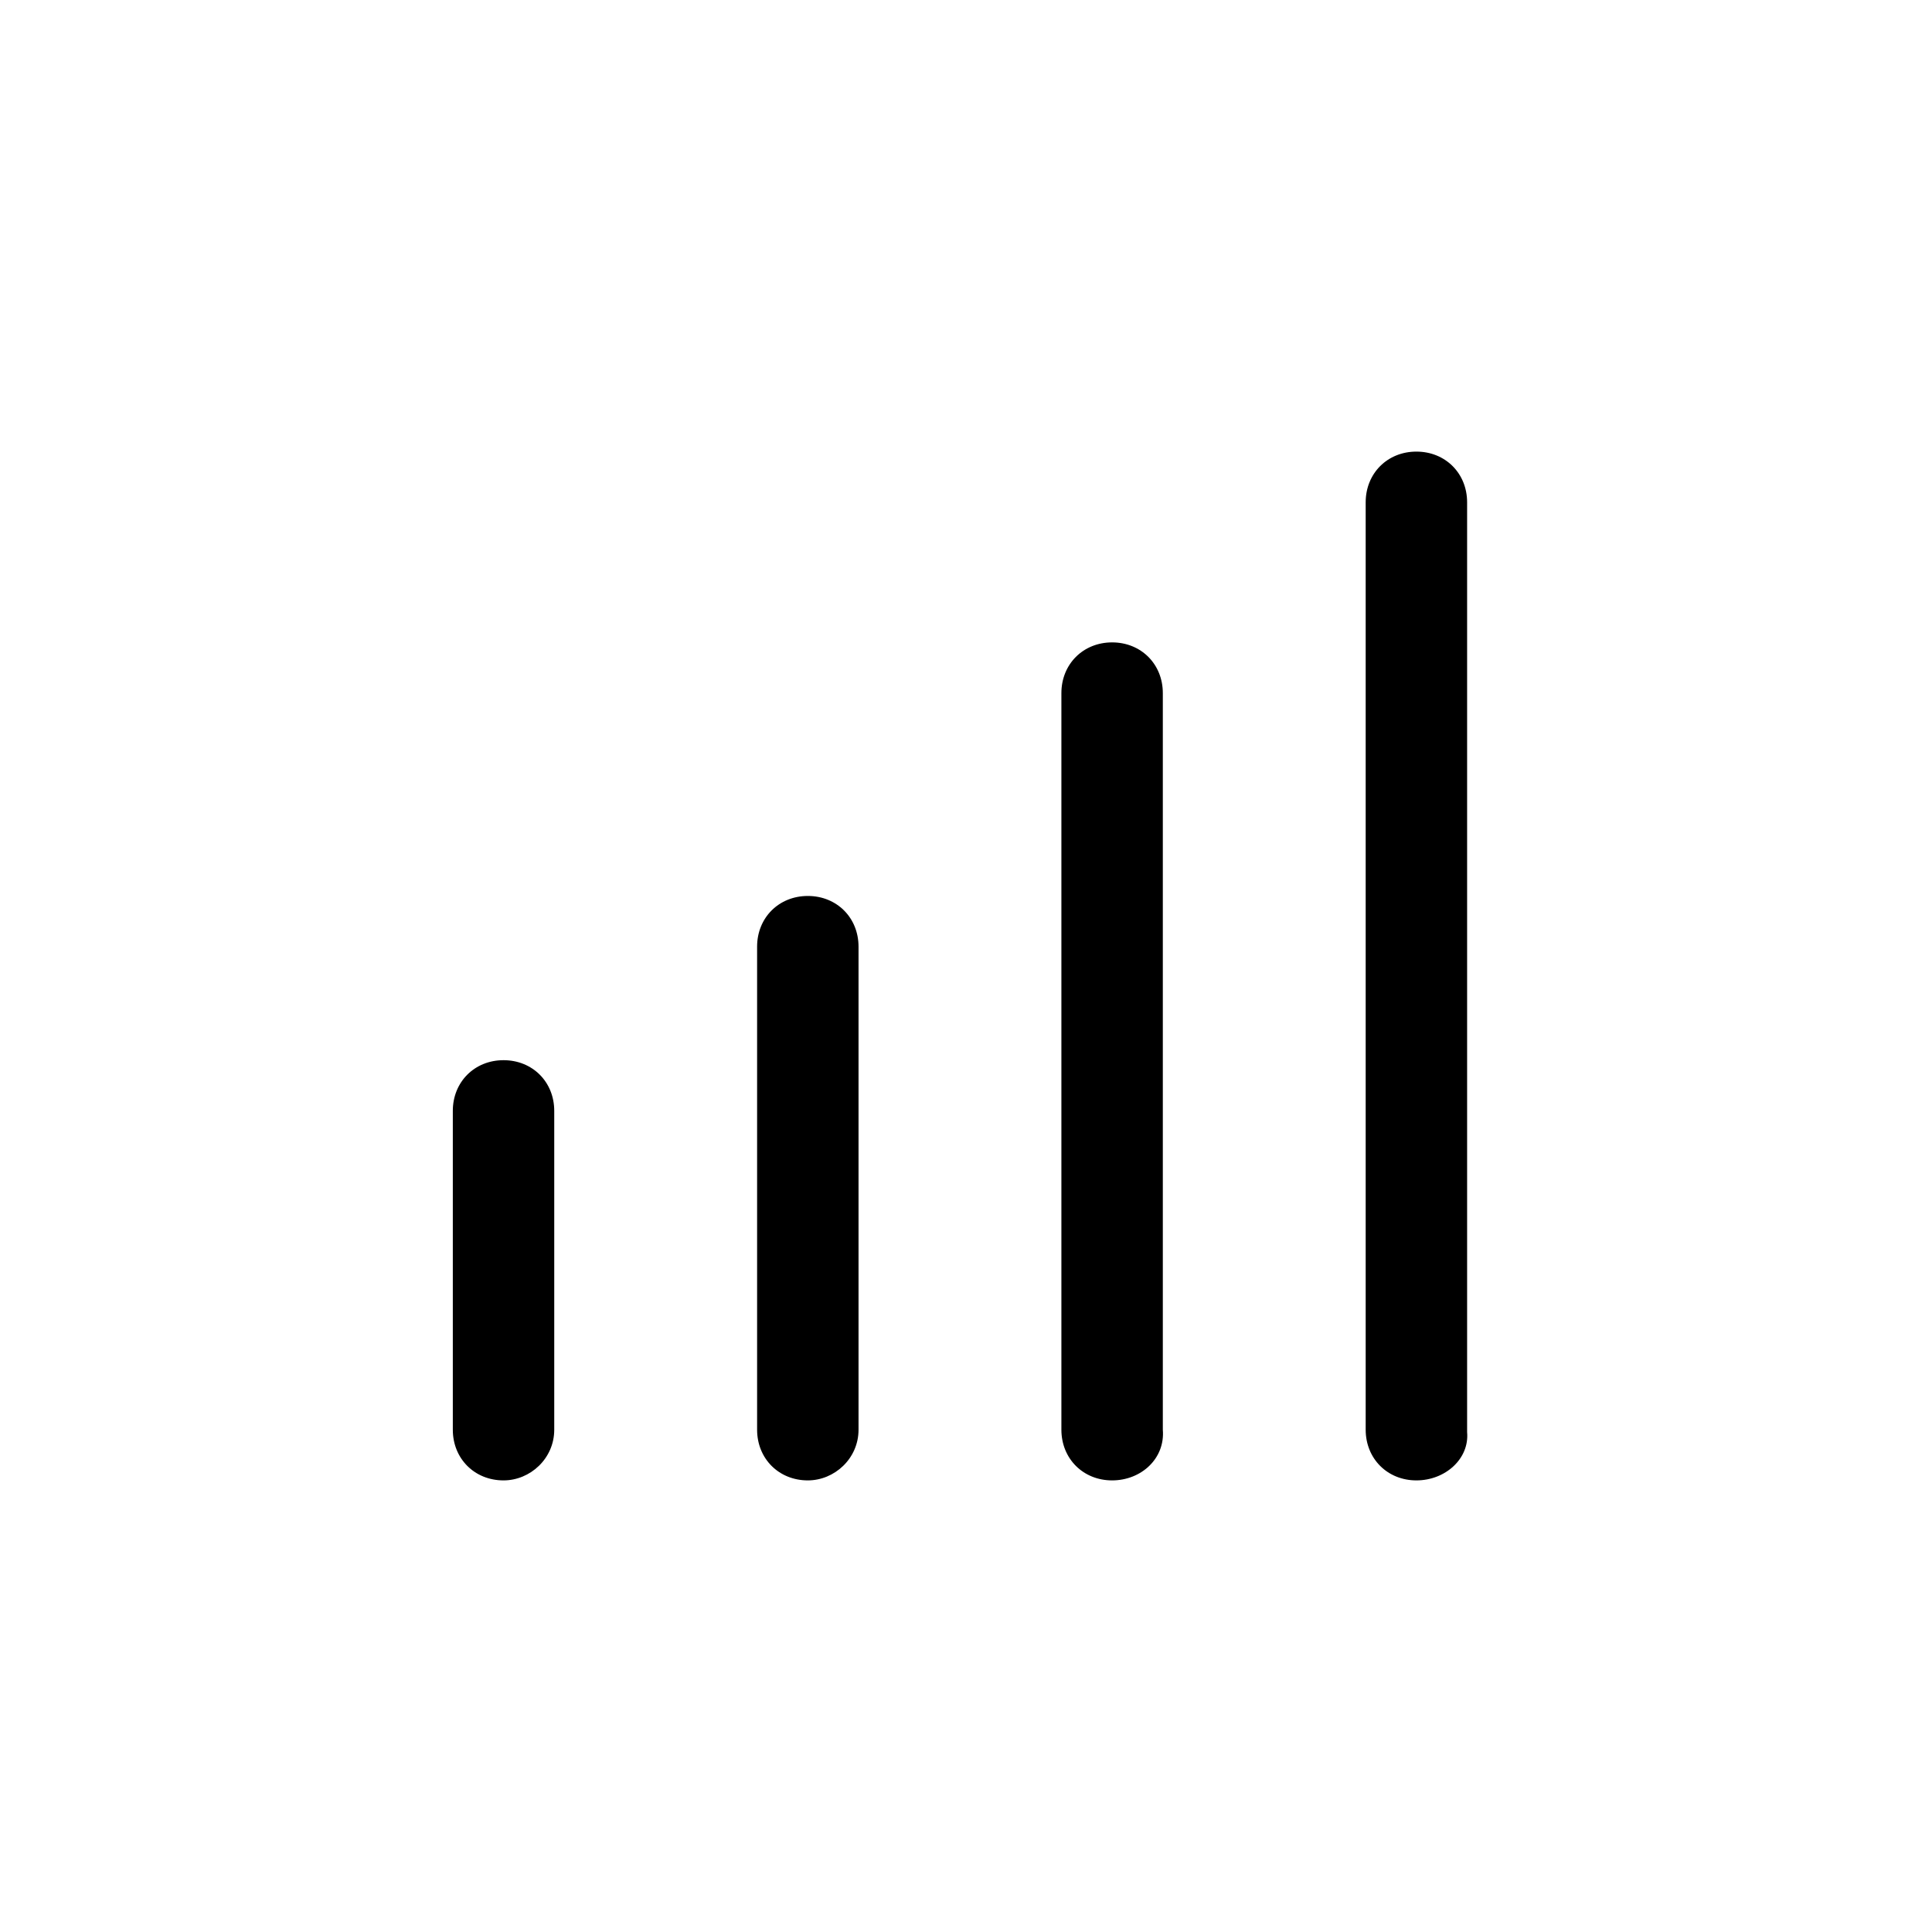
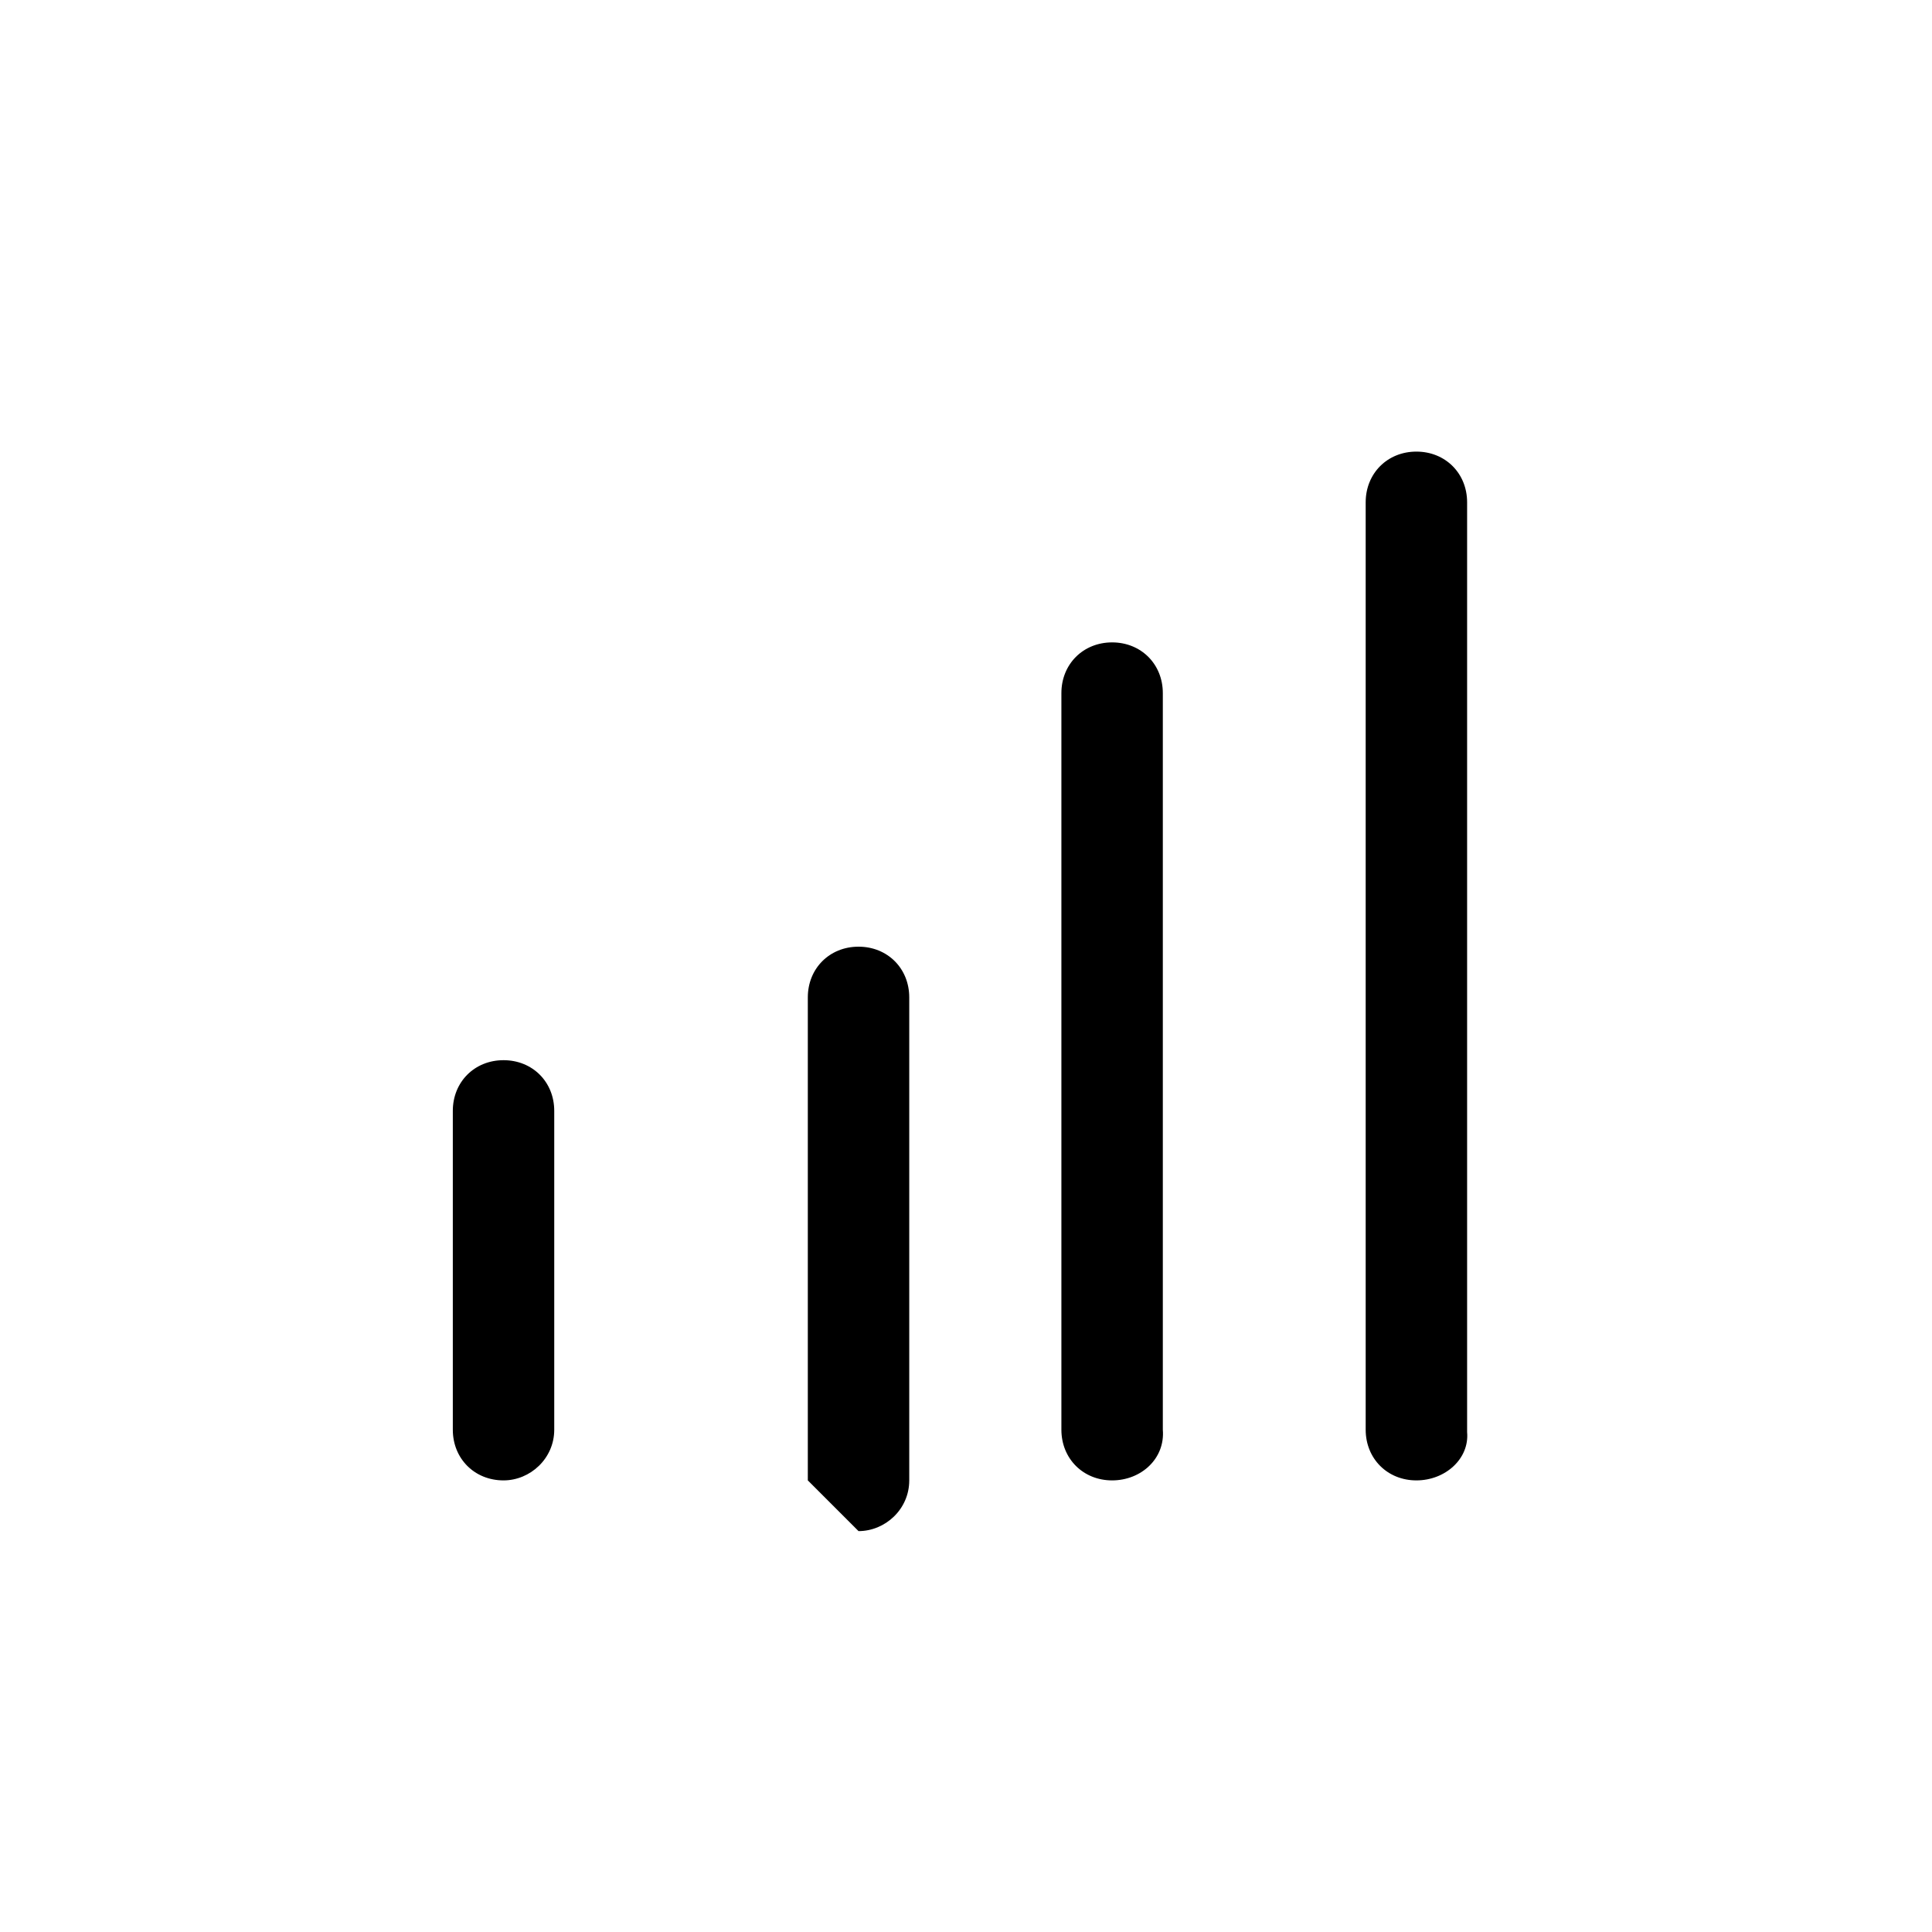
<svg xmlns="http://www.w3.org/2000/svg" fill="#000000" width="800px" height="800px" viewBox="-7.5 0 32 32" version="1.1">
  <title>signal</title>
-   <path d="M15.96 24.52c-0.48 0-0.84-0.36-0.84-0.84v-15.36c0-0.48 0.36-0.84 0.84-0.84s0.84 0.36 0.84 0.84v15.4c0.040 0.44-0.36 0.8-0.84 0.8zM10.92 24.52c-0.48 0-0.84-0.36-0.84-0.84v-12.2c0-0.48 0.36-0.84 0.84-0.84s0.84 0.36 0.84 0.84v12.2c0.040 0.48-0.36 0.84-0.84 0.84zM5.88 24.52c-0.48 0-0.84-0.36-0.84-0.84v-8c0-0.48 0.36-0.84 0.84-0.84s0.84 0.36 0.84 0.84v8c0 0.48-0.4 0.84-0.84 0.84zM0.84 24.52c-0.48 0-0.84-0.36-0.84-0.84v-5.28c0-0.48 0.36-0.84 0.84-0.84s0.84 0.36 0.84 0.84v5.28c0 0.48-0.4 0.84-0.84 0.84z" />
+   <path d="M15.96 24.52c-0.48 0-0.84-0.36-0.84-0.84v-15.36c0-0.48 0.36-0.84 0.84-0.84s0.84 0.36 0.84 0.84v15.4c0.040 0.44-0.36 0.8-0.84 0.8zM10.92 24.52c-0.48 0-0.84-0.36-0.84-0.84v-12.2c0-0.48 0.36-0.84 0.84-0.84s0.84 0.36 0.84 0.84v12.2c0.040 0.48-0.36 0.84-0.84 0.84zM5.88 24.52v-8c0-0.48 0.36-0.84 0.84-0.84s0.84 0.36 0.84 0.84v8c0 0.48-0.4 0.84-0.84 0.84zM0.84 24.52c-0.48 0-0.84-0.36-0.84-0.84v-5.28c0-0.48 0.36-0.84 0.84-0.84s0.84 0.36 0.84 0.84v5.28c0 0.48-0.4 0.84-0.84 0.84z" />
</svg>